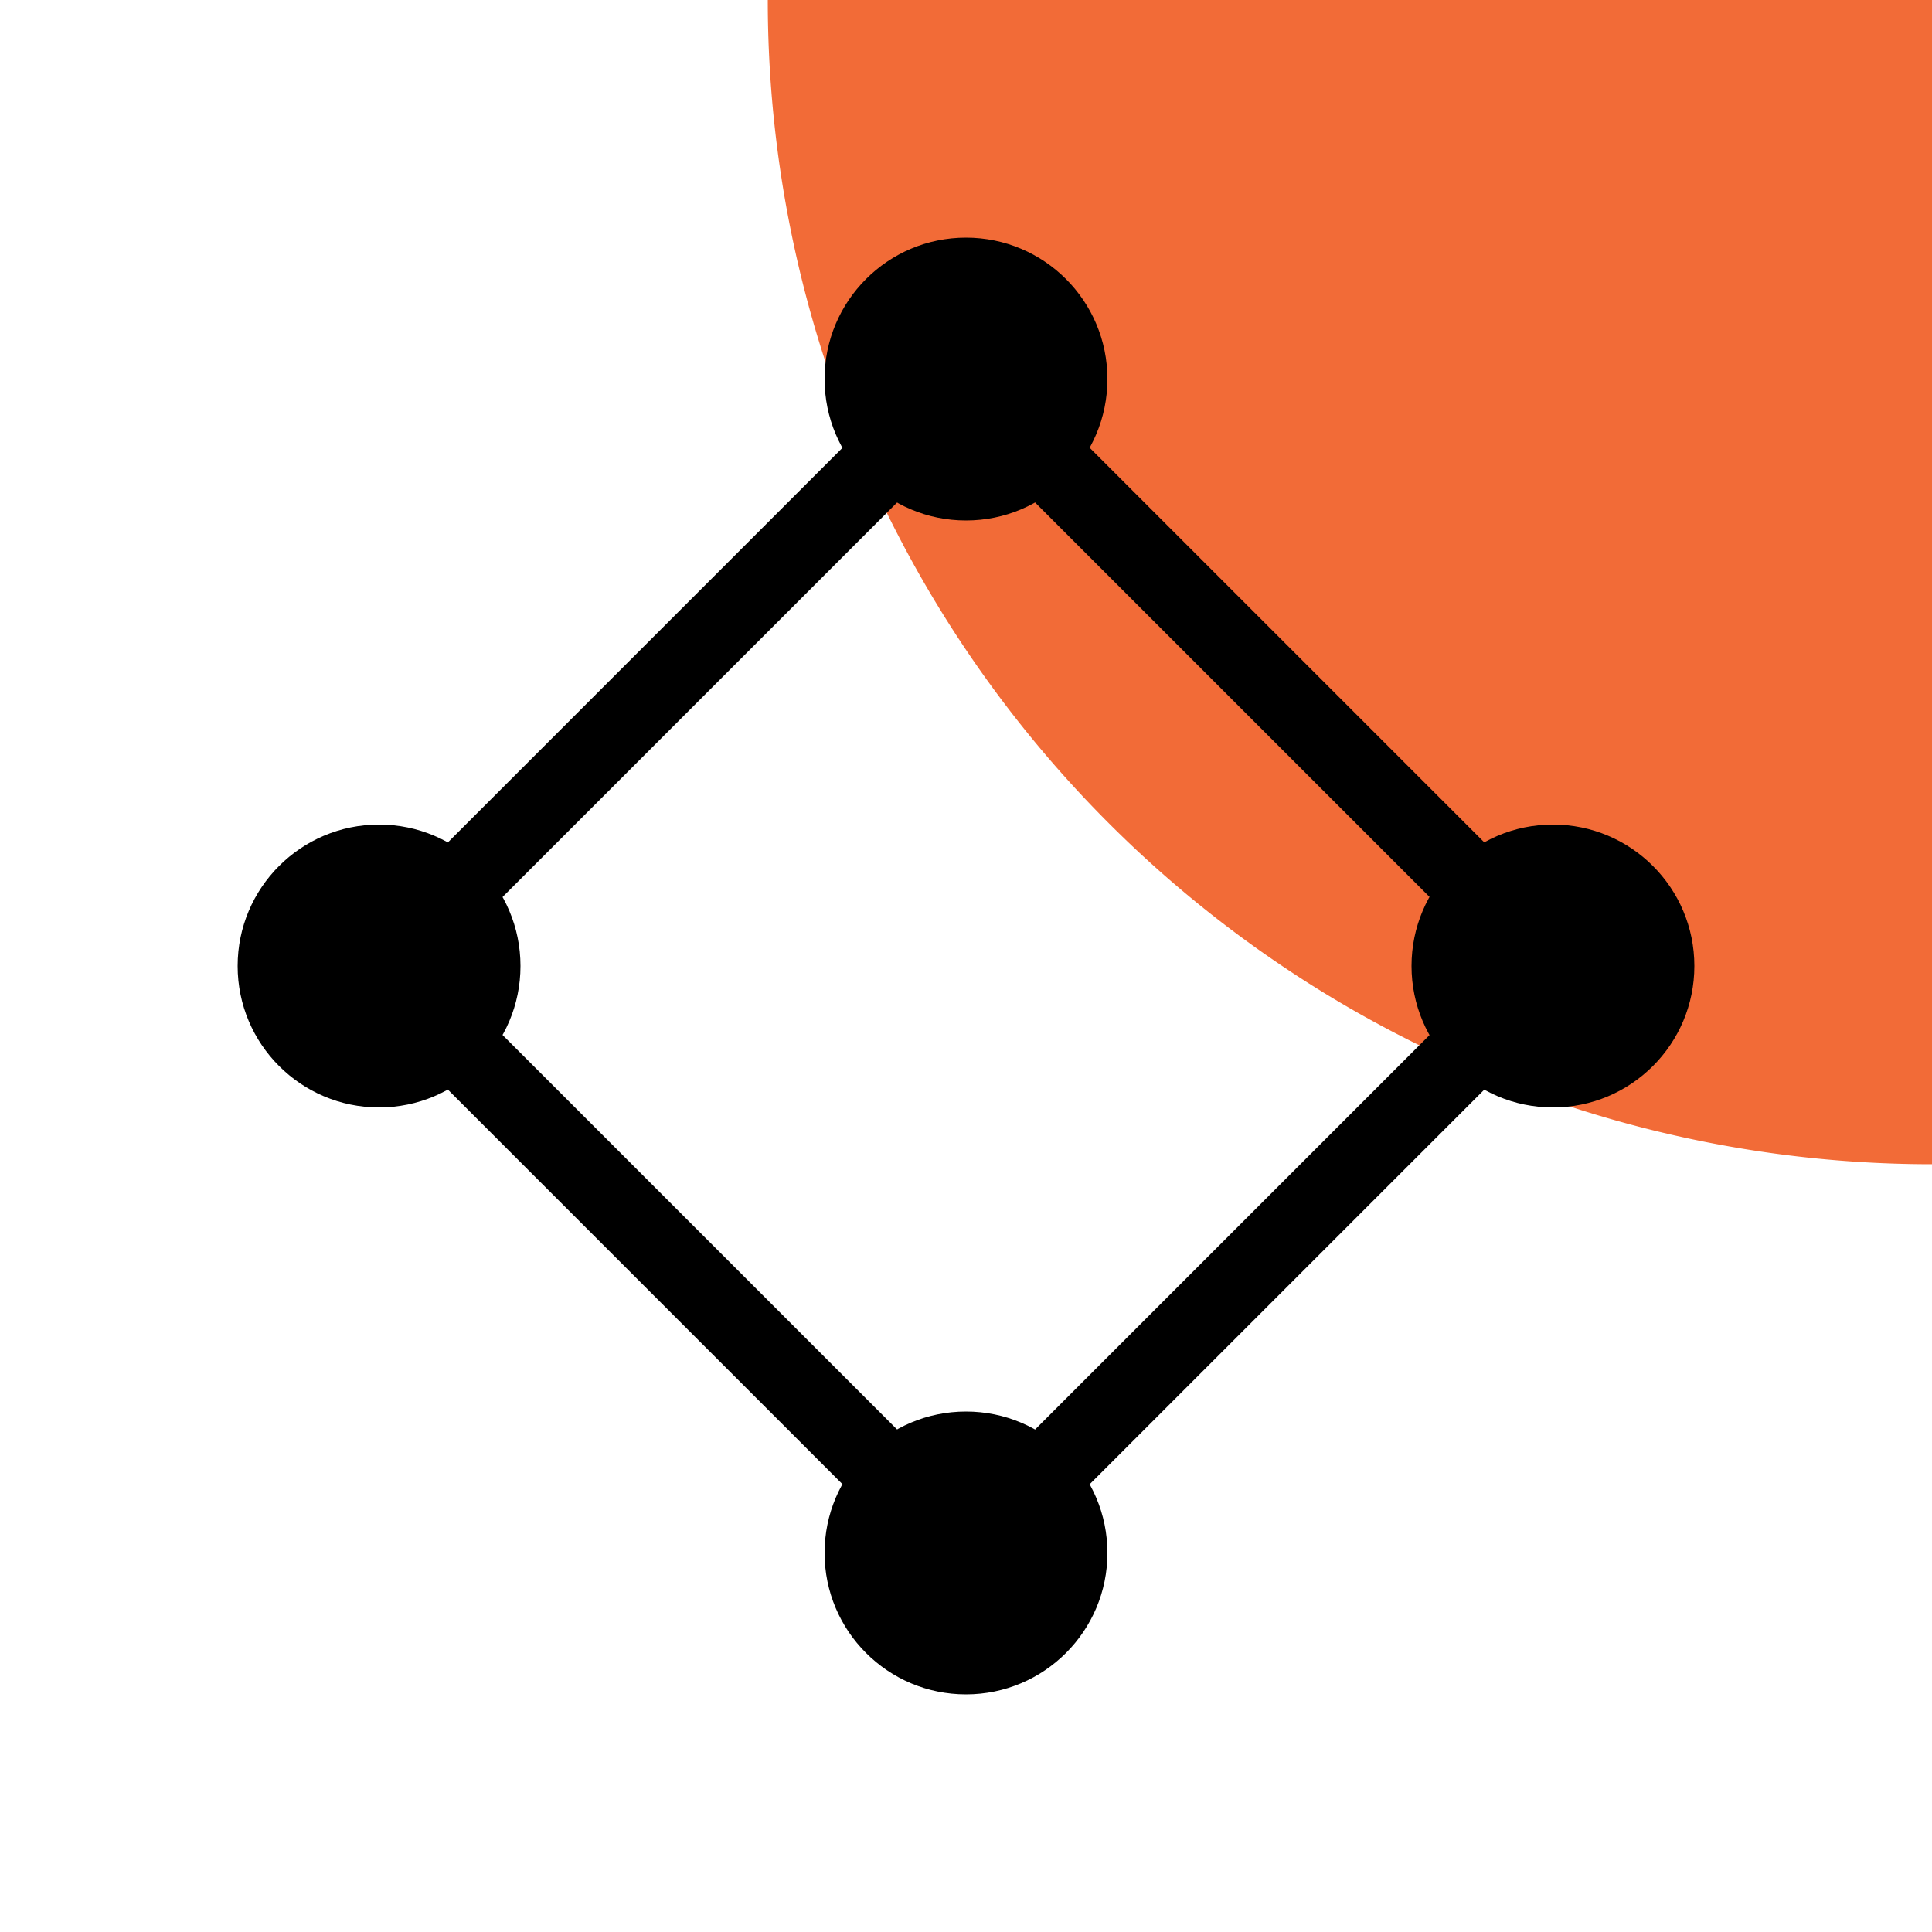
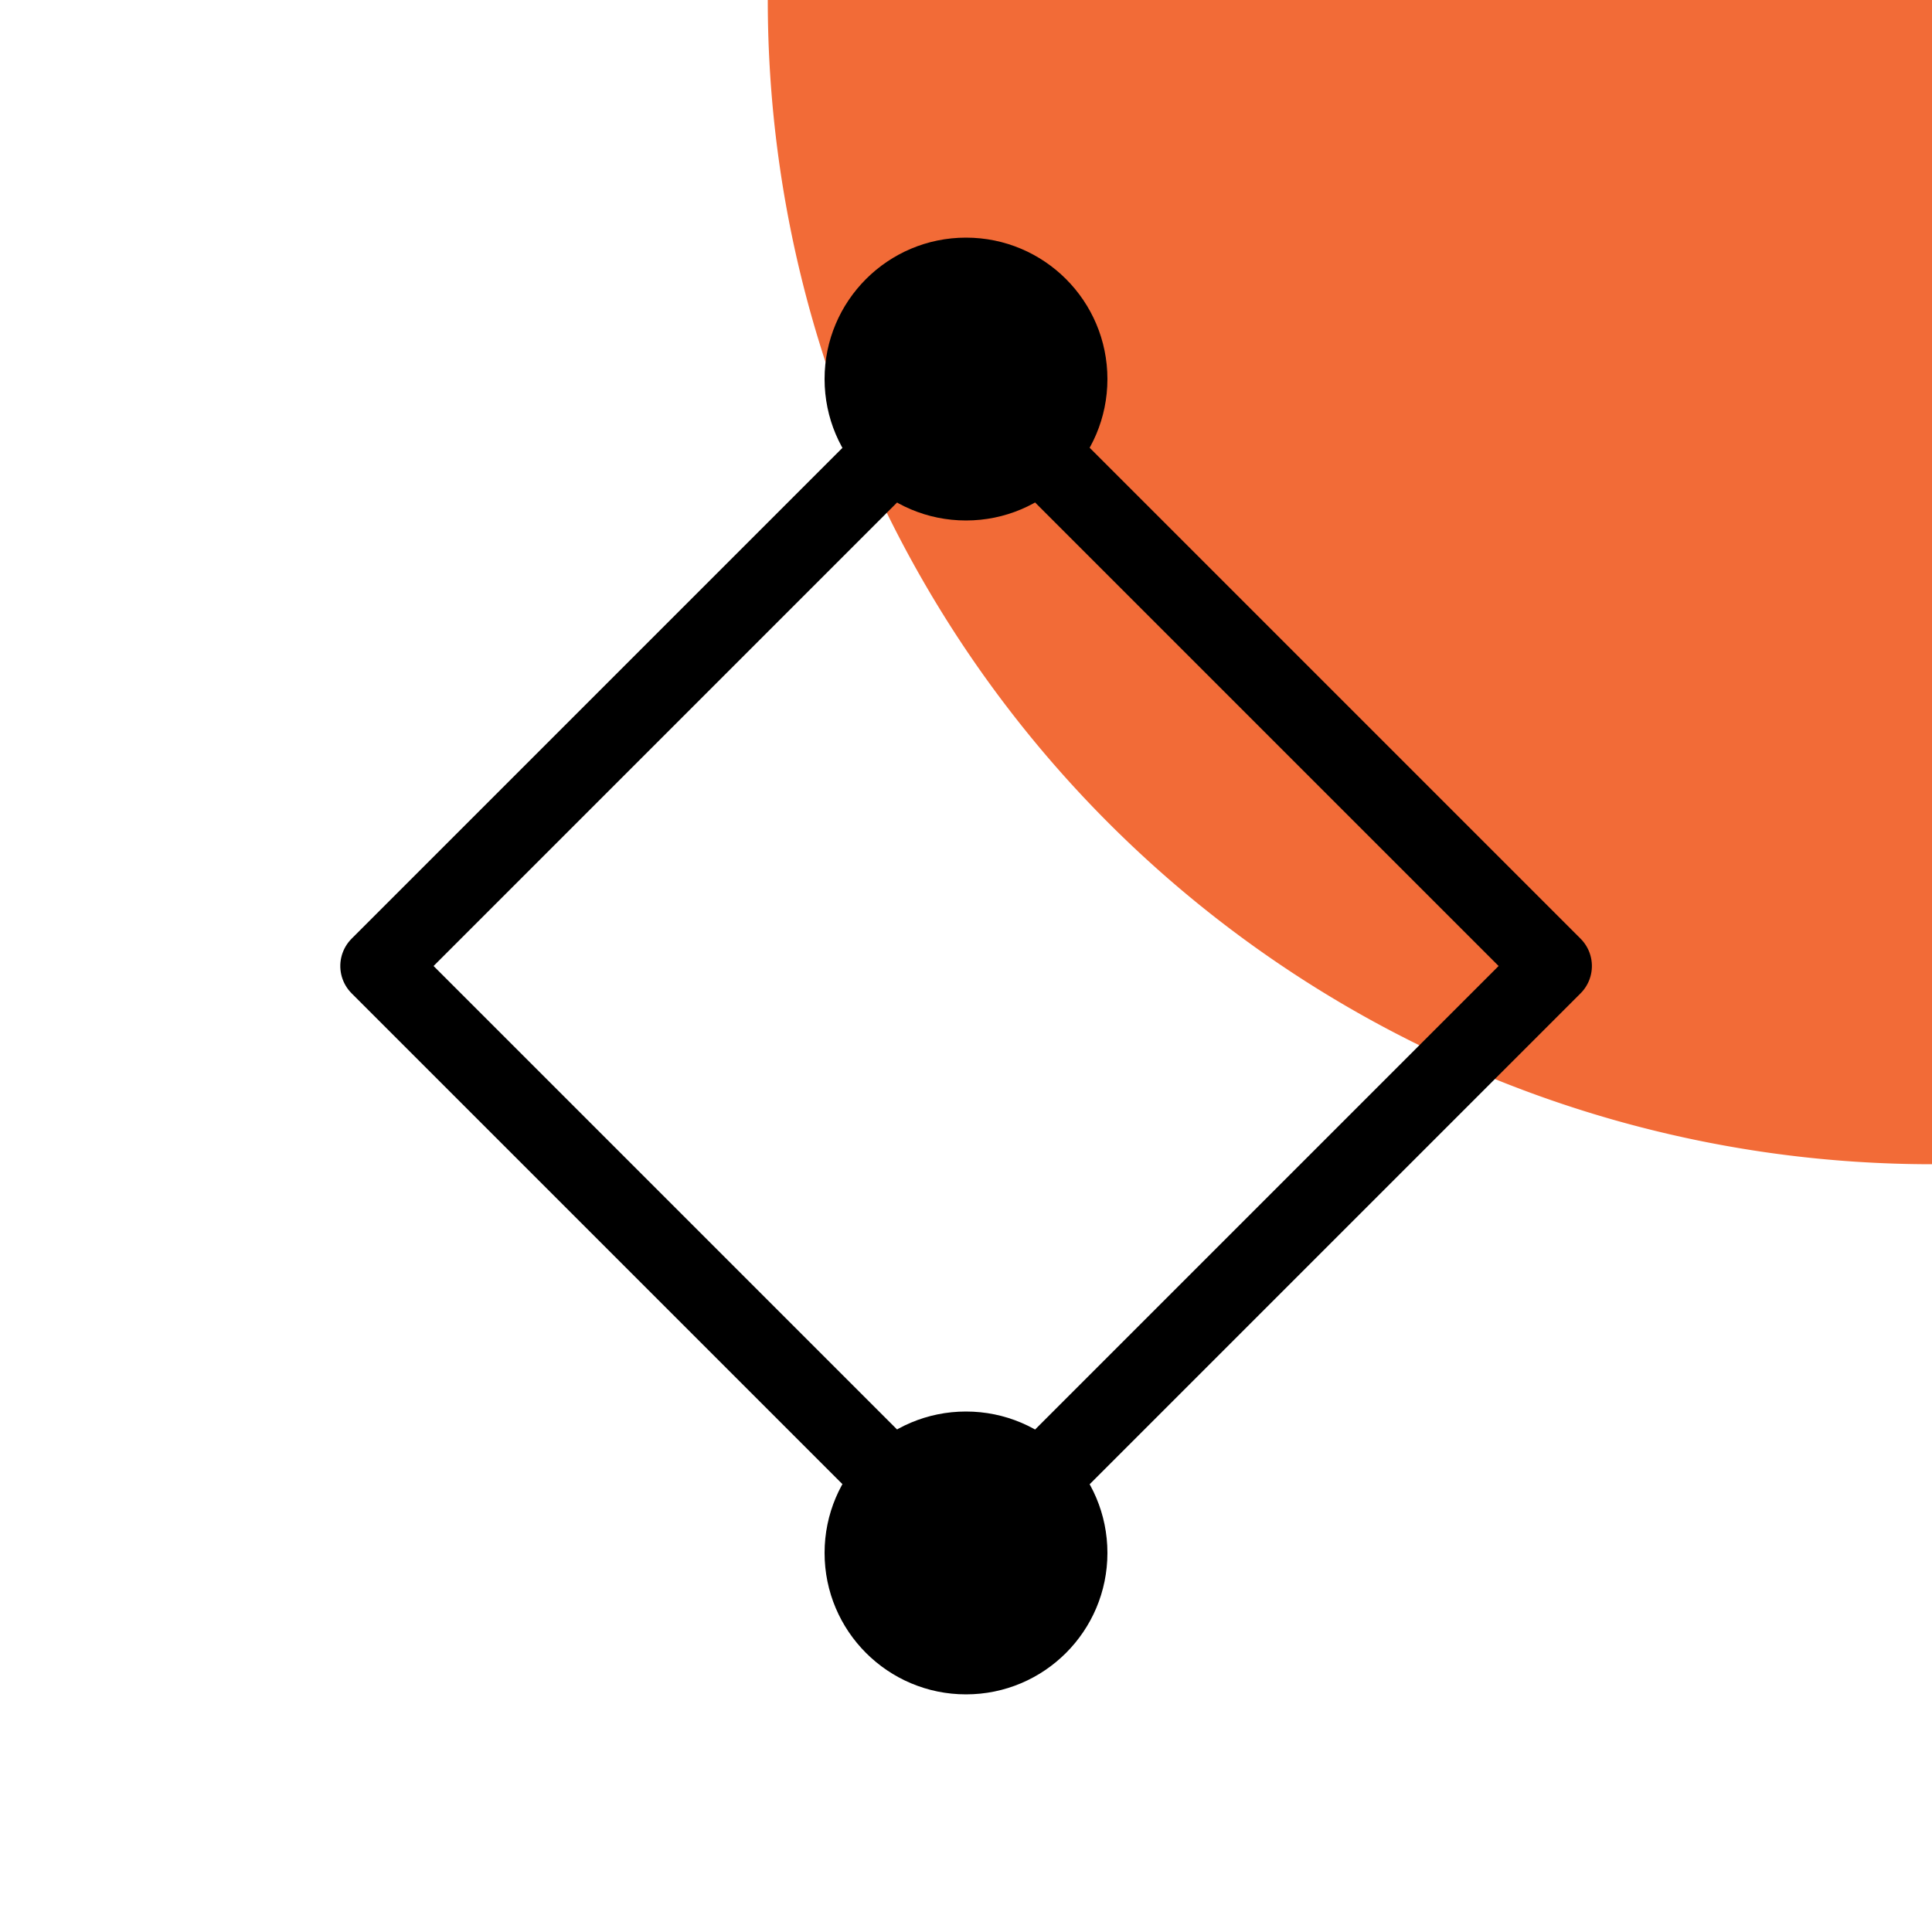
<svg xmlns="http://www.w3.org/2000/svg" viewBox="0 0 50 50">
  <defs>
    <style>.a{fill:#f26b37;fill-rule:evenodd;}.b,.c{fill:none;}.b{stroke:#000;stroke-linecap:round;stroke-linejoin:round;stroke-width:2px;}</style>
  </defs>
-   <path class="a" d="M50,30.13A30.13,30.13,0,0,1,19.87,0H50Z" />
+   <path class="a" d="M50,30.13A30.13,30.13,0,0,1,19.87,0H50" />
  <rect class="b" x="14.26" y="14.26" width="21.49" height="21.49" transform="translate(-10.36 25) rotate(-45)" />
  <circle cx="25" cy="9.81" r="3.66" />
  <circle cx="25" cy="40.19" r="3.66" />
-   <circle cx="40.19" cy="25" r="3.66" />
-   <circle cx="9.81" cy="25" r="3.66" />
  <rect class="c" width="50" height="50" />
</svg>